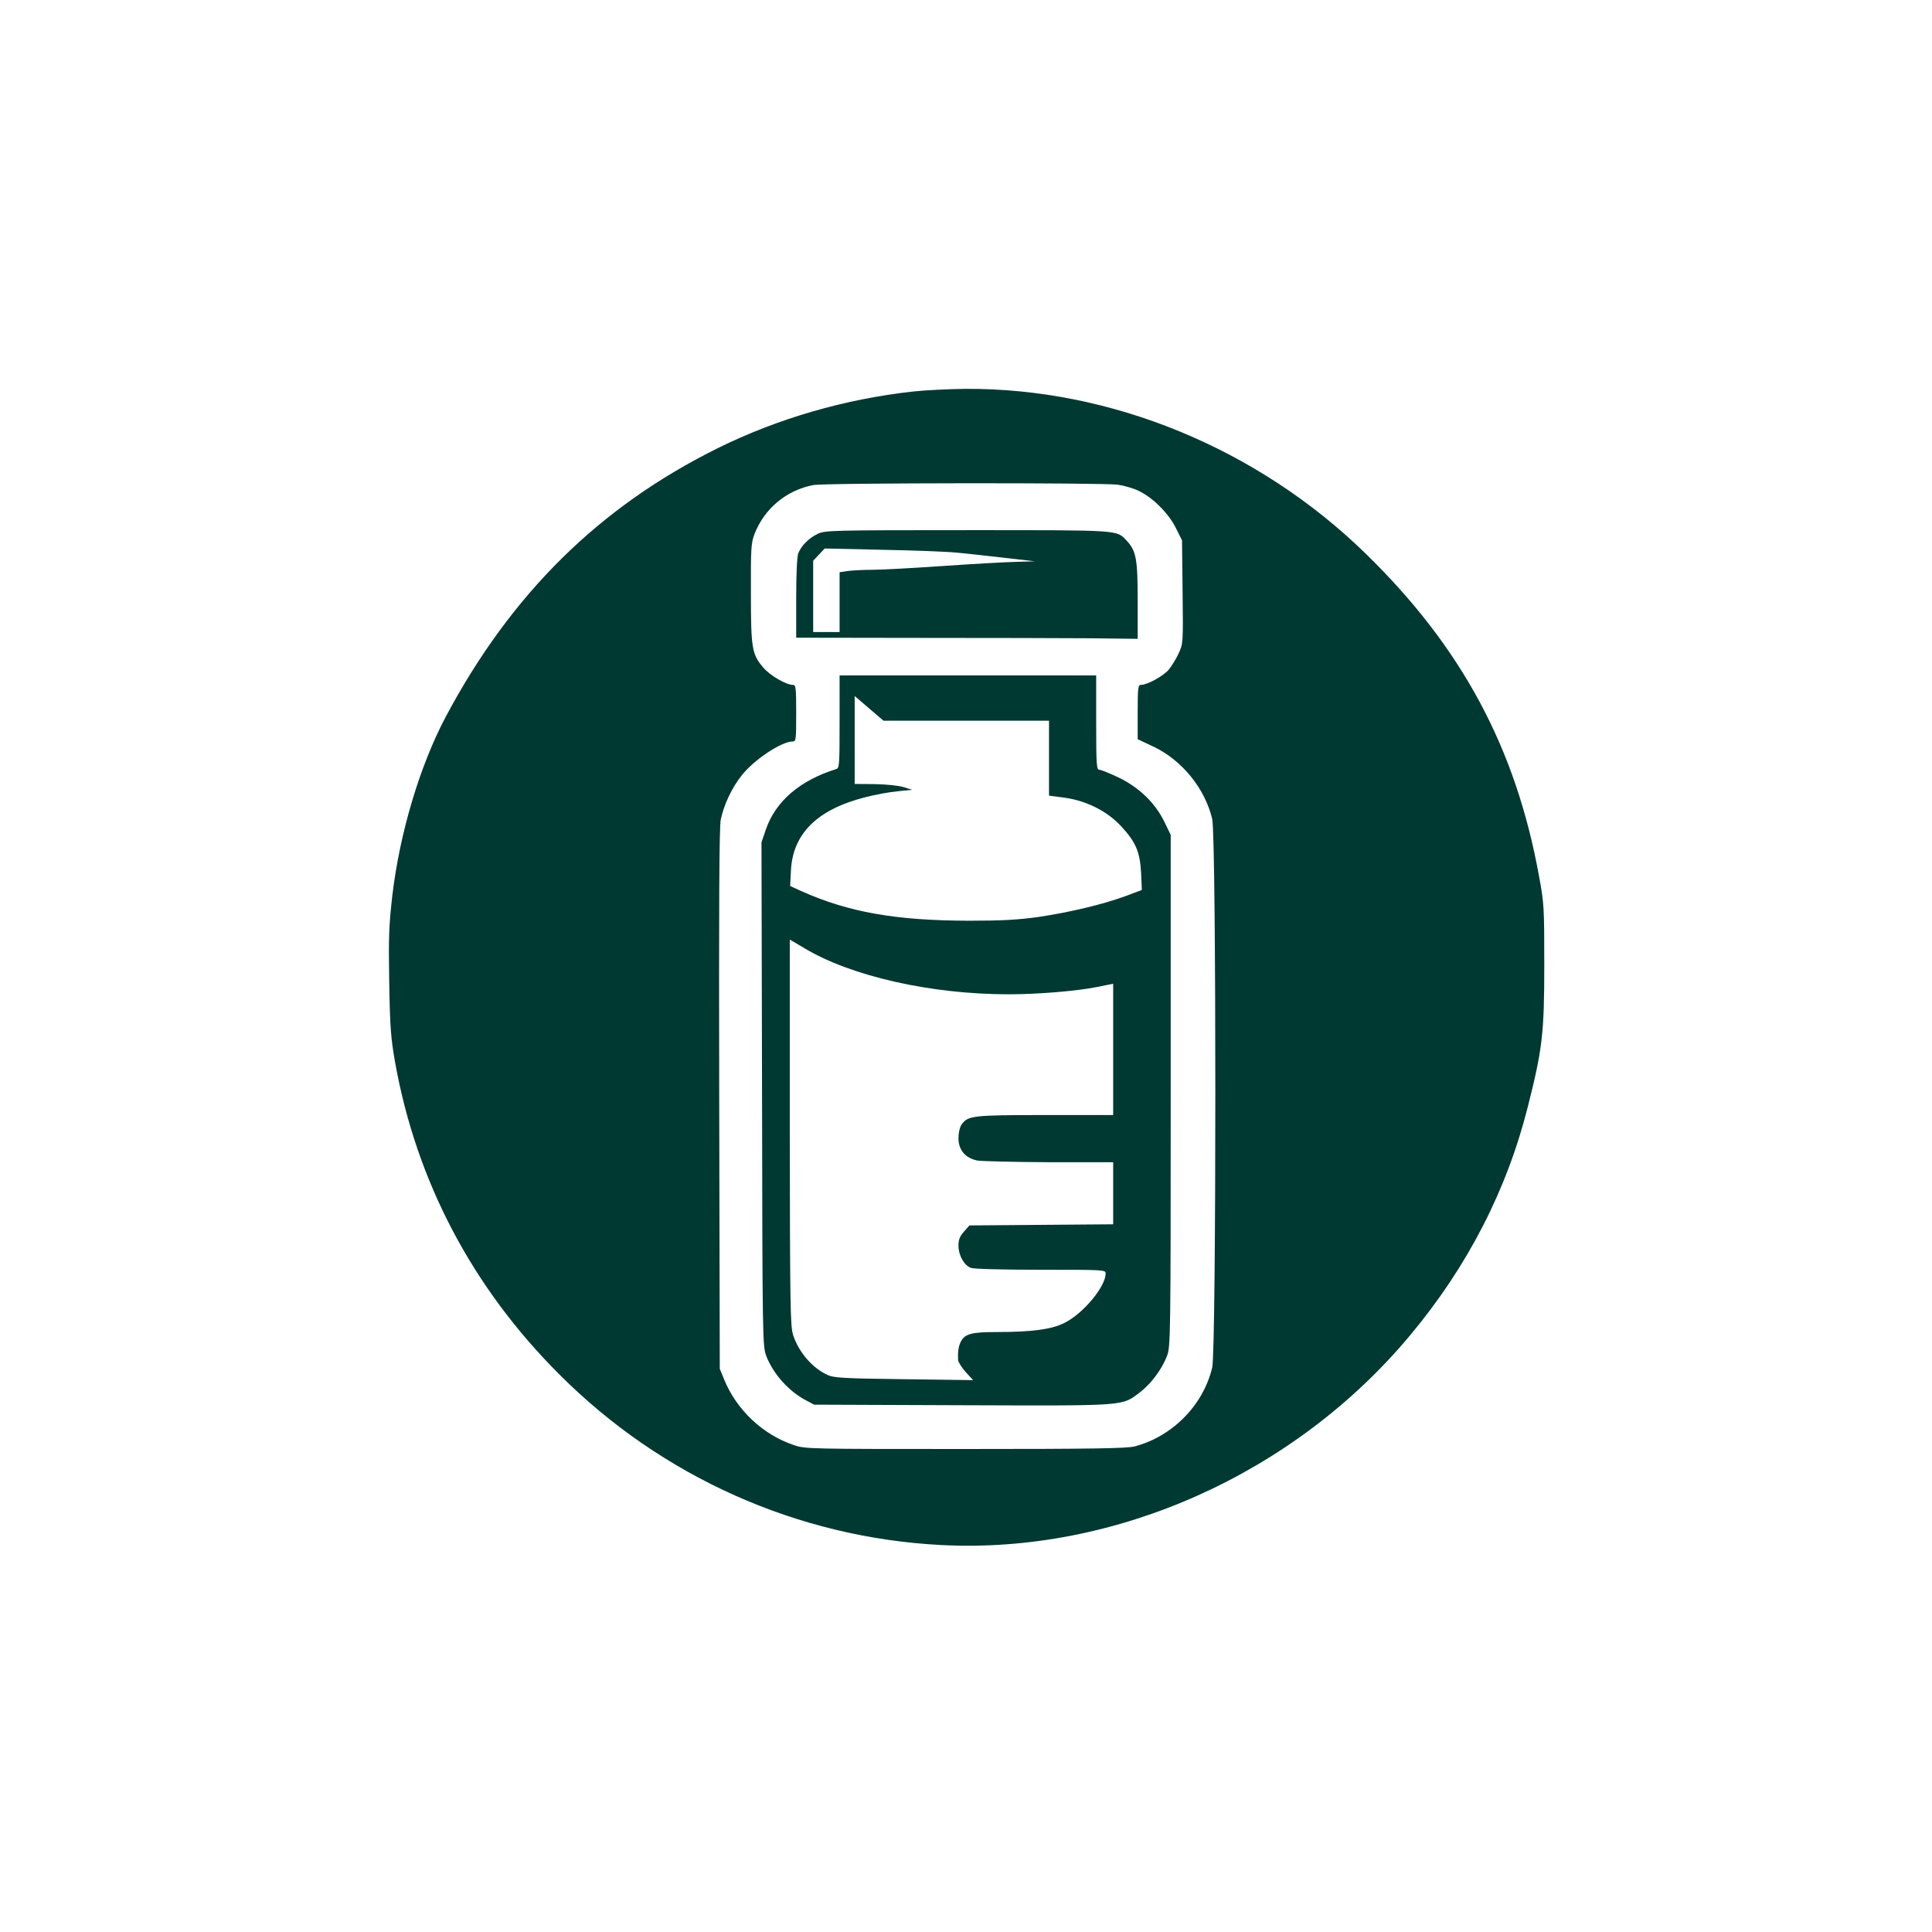
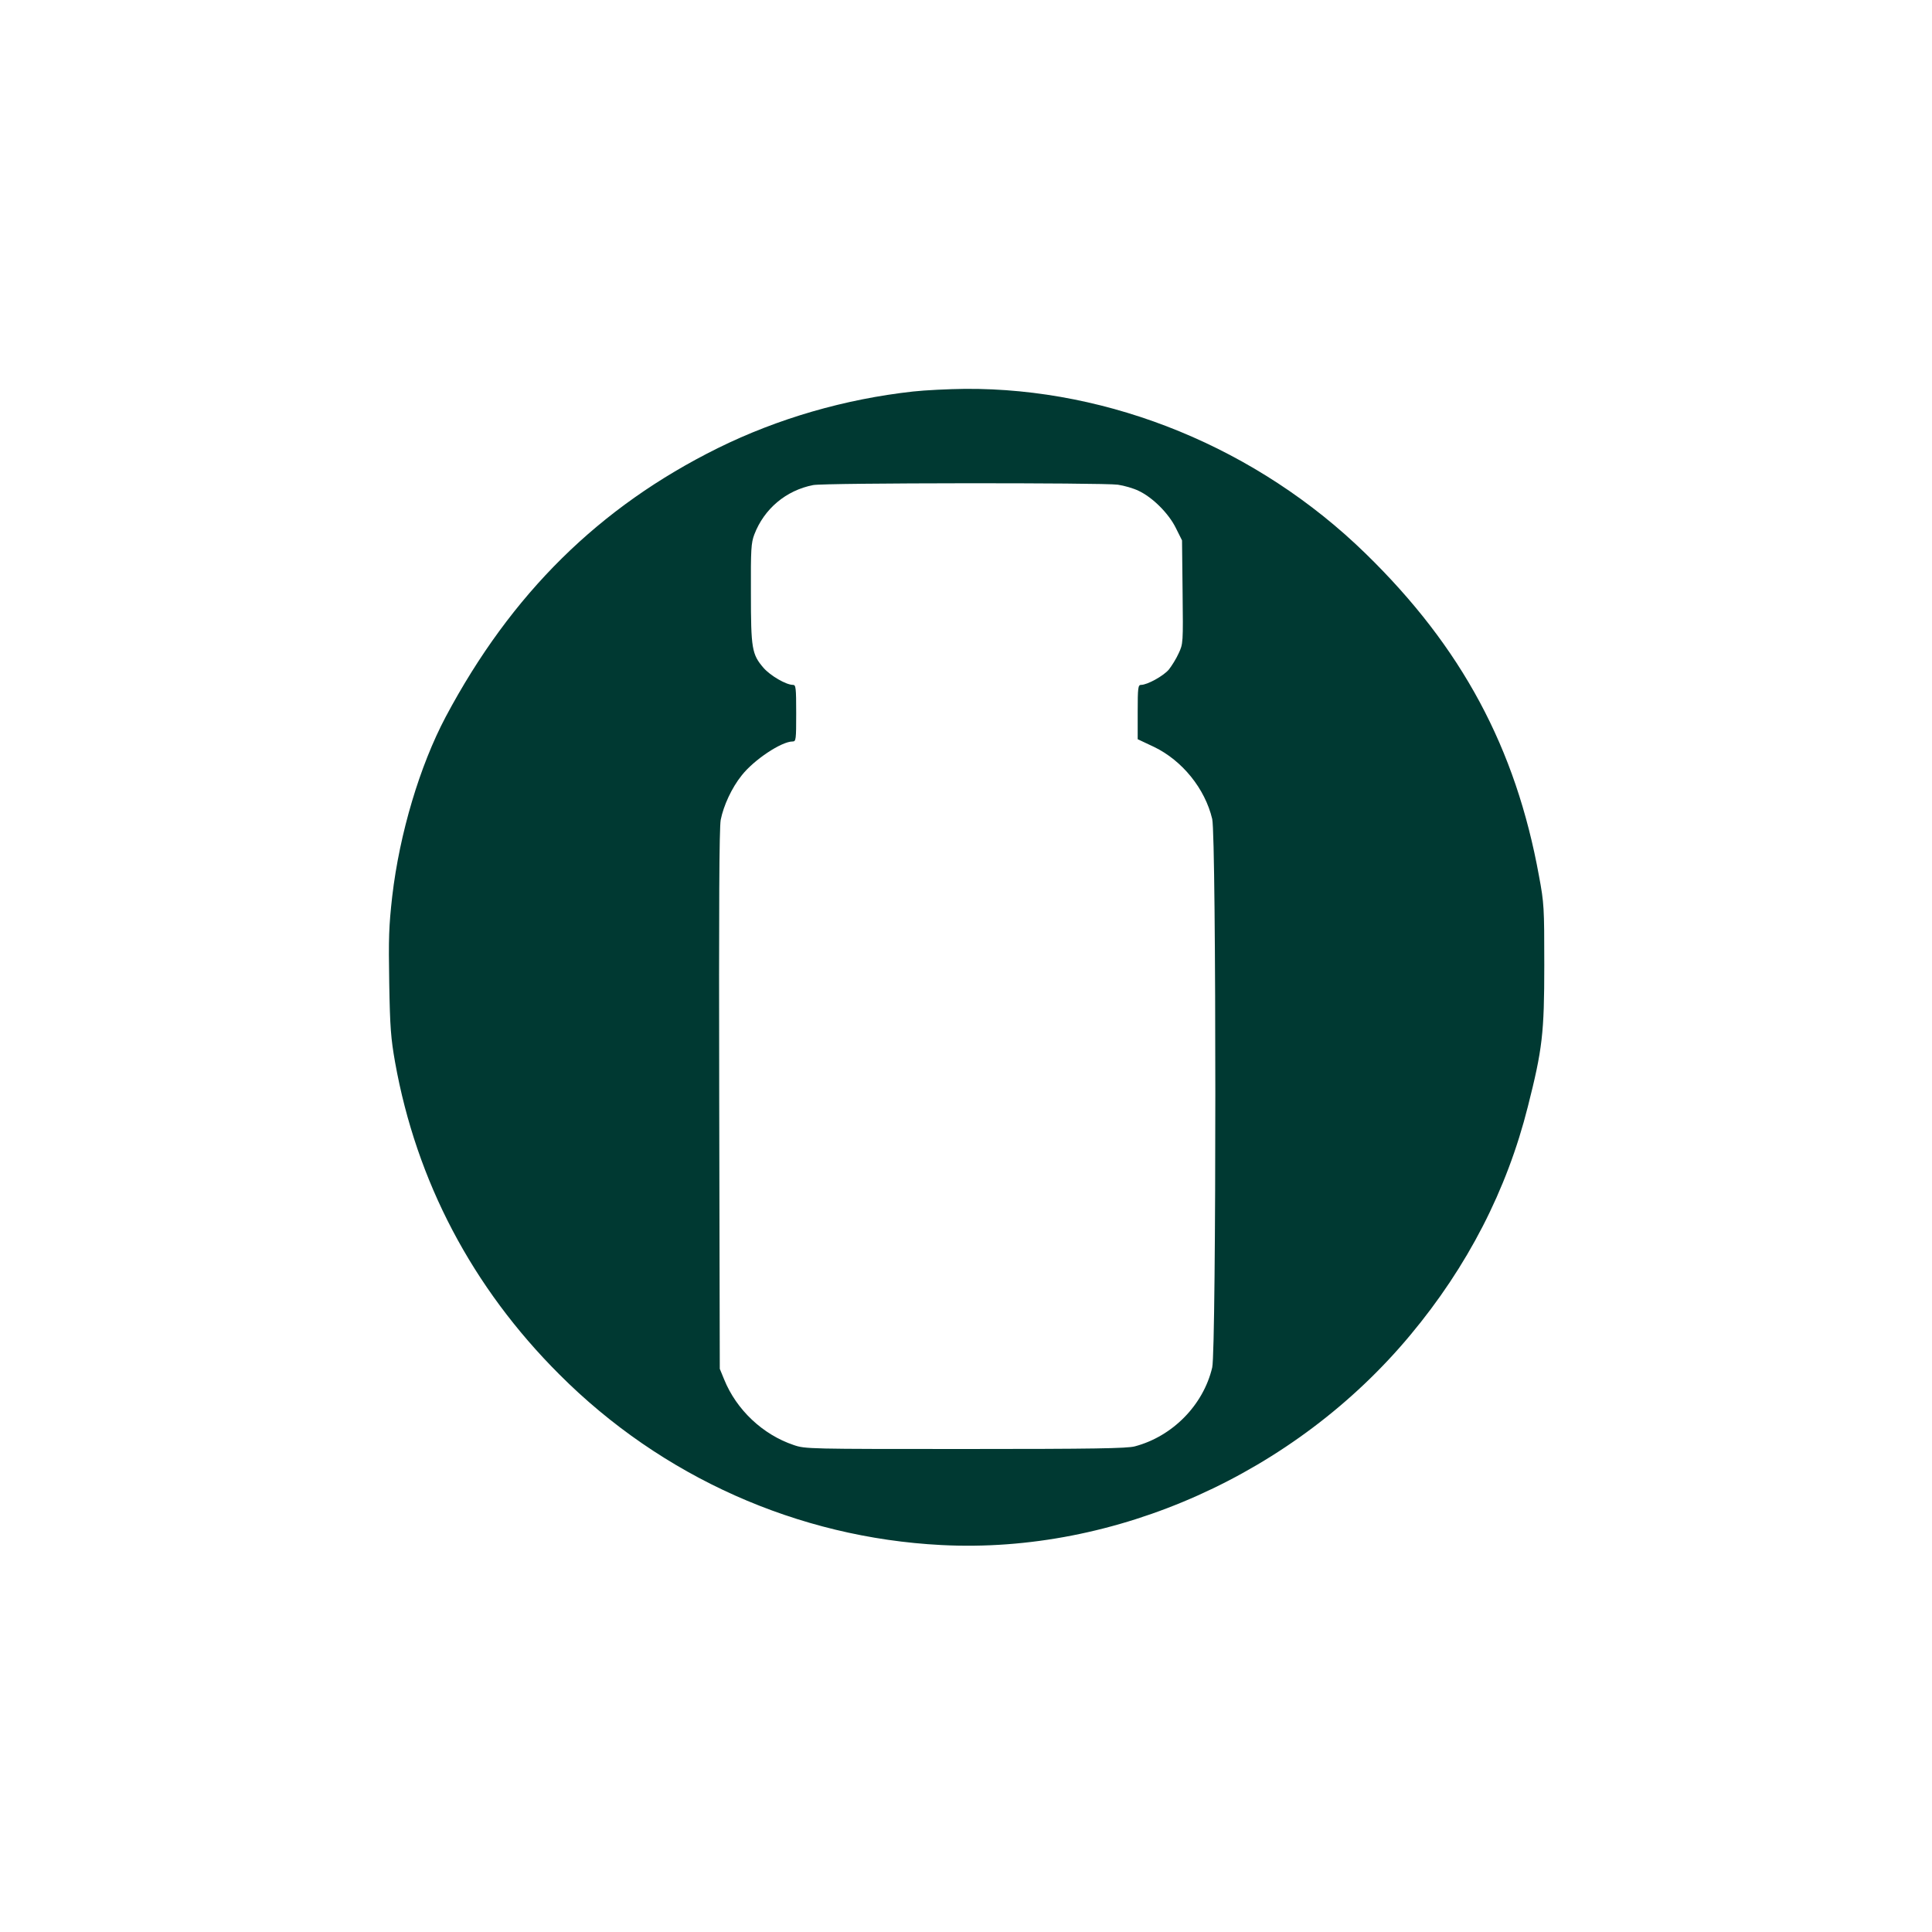
<svg xmlns="http://www.w3.org/2000/svg" version="1.0" width="1024pt" height="1024pt" viewBox="0 0 1024 1024" preserveAspectRatio="xMidYMid meet">
  <g transform="translate(0,1024) scale(0.1,-0.1)" fill="#003932" stroke="none">
    <path d="M4840 8165 c-362 -40 -717 -143 -1035 -300 -628 -311 -1095 -771 -1443 -1425 -137 -259 -244 -617 -283 -950 -18 -161 -20 -221 -16 -460 4 -237 9 -295 31 -420 113 -631 409 -1194 871 -1655 542 -543 1263 -865 2024 -904 924 -48 1874 378 2486 1113 303 363 512 769 623 1211 77 304 87 388 87 750 0 306 -1 327 -28 472 -123 678 -409 1212 -919 1709 -572 558 -1351 878 -2123 873 -88 -1 -212 -7 -275 -14z m1085 -494 c34 -5 82 -19 109 -32 75 -35 160 -120 198 -197 l33 -66 3 -274 c3 -270 3 -274 -21 -325 -13 -29 -37 -67 -52 -86 -29 -34 -114 -81 -147 -81 -16 0 -18 -14 -18 -144 l0 -144 87 -41 c149 -72 270 -221 308 -382 22 -95 22 -2811 0 -2907 -47 -199 -210 -365 -410 -418 -40 -11 -223 -14 -898 -14 -833 0 -849 0 -910 21 -164 55 -304 187 -369 348 l-23 56 -3 1425 c-2 1031 0 1442 8 1485 15 75 58 169 111 235 65 83 211 180 270 180 18 0 19 9 19 150 0 136 -2 150 -17 150 -37 0 -120 49 -156 90 -62 72 -67 102 -67 396 -1 233 1 266 18 311 52 136 168 234 312 262 59 12 1537 13 1615 2z" />
-     <path d="M4335 7411 c-47 -22 -89 -64 -104 -104 -7 -17 -11 -114 -11 -238 l0 -209 658 -1 c361 0 768 -1 905 -2 l247 -3 0 202 c0 221 -8 264 -58 318 -55 58 -26 56 -844 56 -712 0 -755 -1 -793 -19z m735 -100 c47 -4 159 -17 250 -27 l165 -19 -100 -3 c-55 -1 -230 -11 -389 -22 -159 -11 -326 -20 -371 -20 -45 0 -103 -3 -129 -6 l-46 -7 0 -158 0 -159 -70 0 -70 0 0 189 0 189 30 32 31 33 307 -7 c169 -3 345 -10 392 -15z" />
-     <path d="M4450 6415 c0 -225 -1 -246 -17 -251 -194 -60 -324 -172 -375 -324 l-22 -65 3 -1334 c2 -1305 3 -1335 22 -1387 36 -94 118 -187 209 -235 l45 -24 784 -3 c877 -3 845 -5 941 67 60 45 119 124 146 196 18 48 19 100 19 1405 l0 1355 -34 70 c-49 100 -133 181 -242 234 -47 22 -93 41 -102 41 -15 0 -17 23 -17 250 l0 250 -680 0 -680 0 0 -245z m672 5 l438 0 0 -198 0 -199 83 -11 c116 -16 226 -72 299 -151 78 -84 100 -136 106 -247 l4 -91 -88 -33 c-123 -45 -294 -85 -459 -110 -110 -15 -190 -20 -370 -20 -389 1 -637 45 -888 157 l-59 27 4 80 c9 196 138 325 392 390 52 14 130 28 173 32 l78 8 -45 14 c-26 8 -91 15 -152 16 l-108 1 0 233 0 233 77 -66 76 -65 439 0z m-858 -1206 c247 -148 669 -244 1082 -244 154 0 362 17 470 39 l84 17 0 -348 0 -348 -360 0 c-387 0 -410 -3 -444 -51 -9 -14 -16 -43 -16 -71 0 -63 36 -106 100 -119 25 -4 197 -8 383 -9 l337 0 0 -165 0 -164 -381 -3 -381 -3 -29 -33 c-22 -25 -29 -42 -29 -75 0 -50 30 -104 66 -117 15 -6 170 -10 370 -10 338 0 344 0 344 -20 0 -70 -121 -215 -221 -263 -67 -33 -171 -47 -352 -47 -138 0 -173 -9 -195 -52 -12 -24 -16 -55 -14 -96 1 -12 20 -41 41 -65 l39 -42 -367 5 c-319 4 -371 7 -404 22 -80 36 -153 120 -183 211 -15 45 -17 146 -18 1074 0 562 0 1023 0 1023 1 0 36 -21 78 -46z" />
  </g>
</svg>